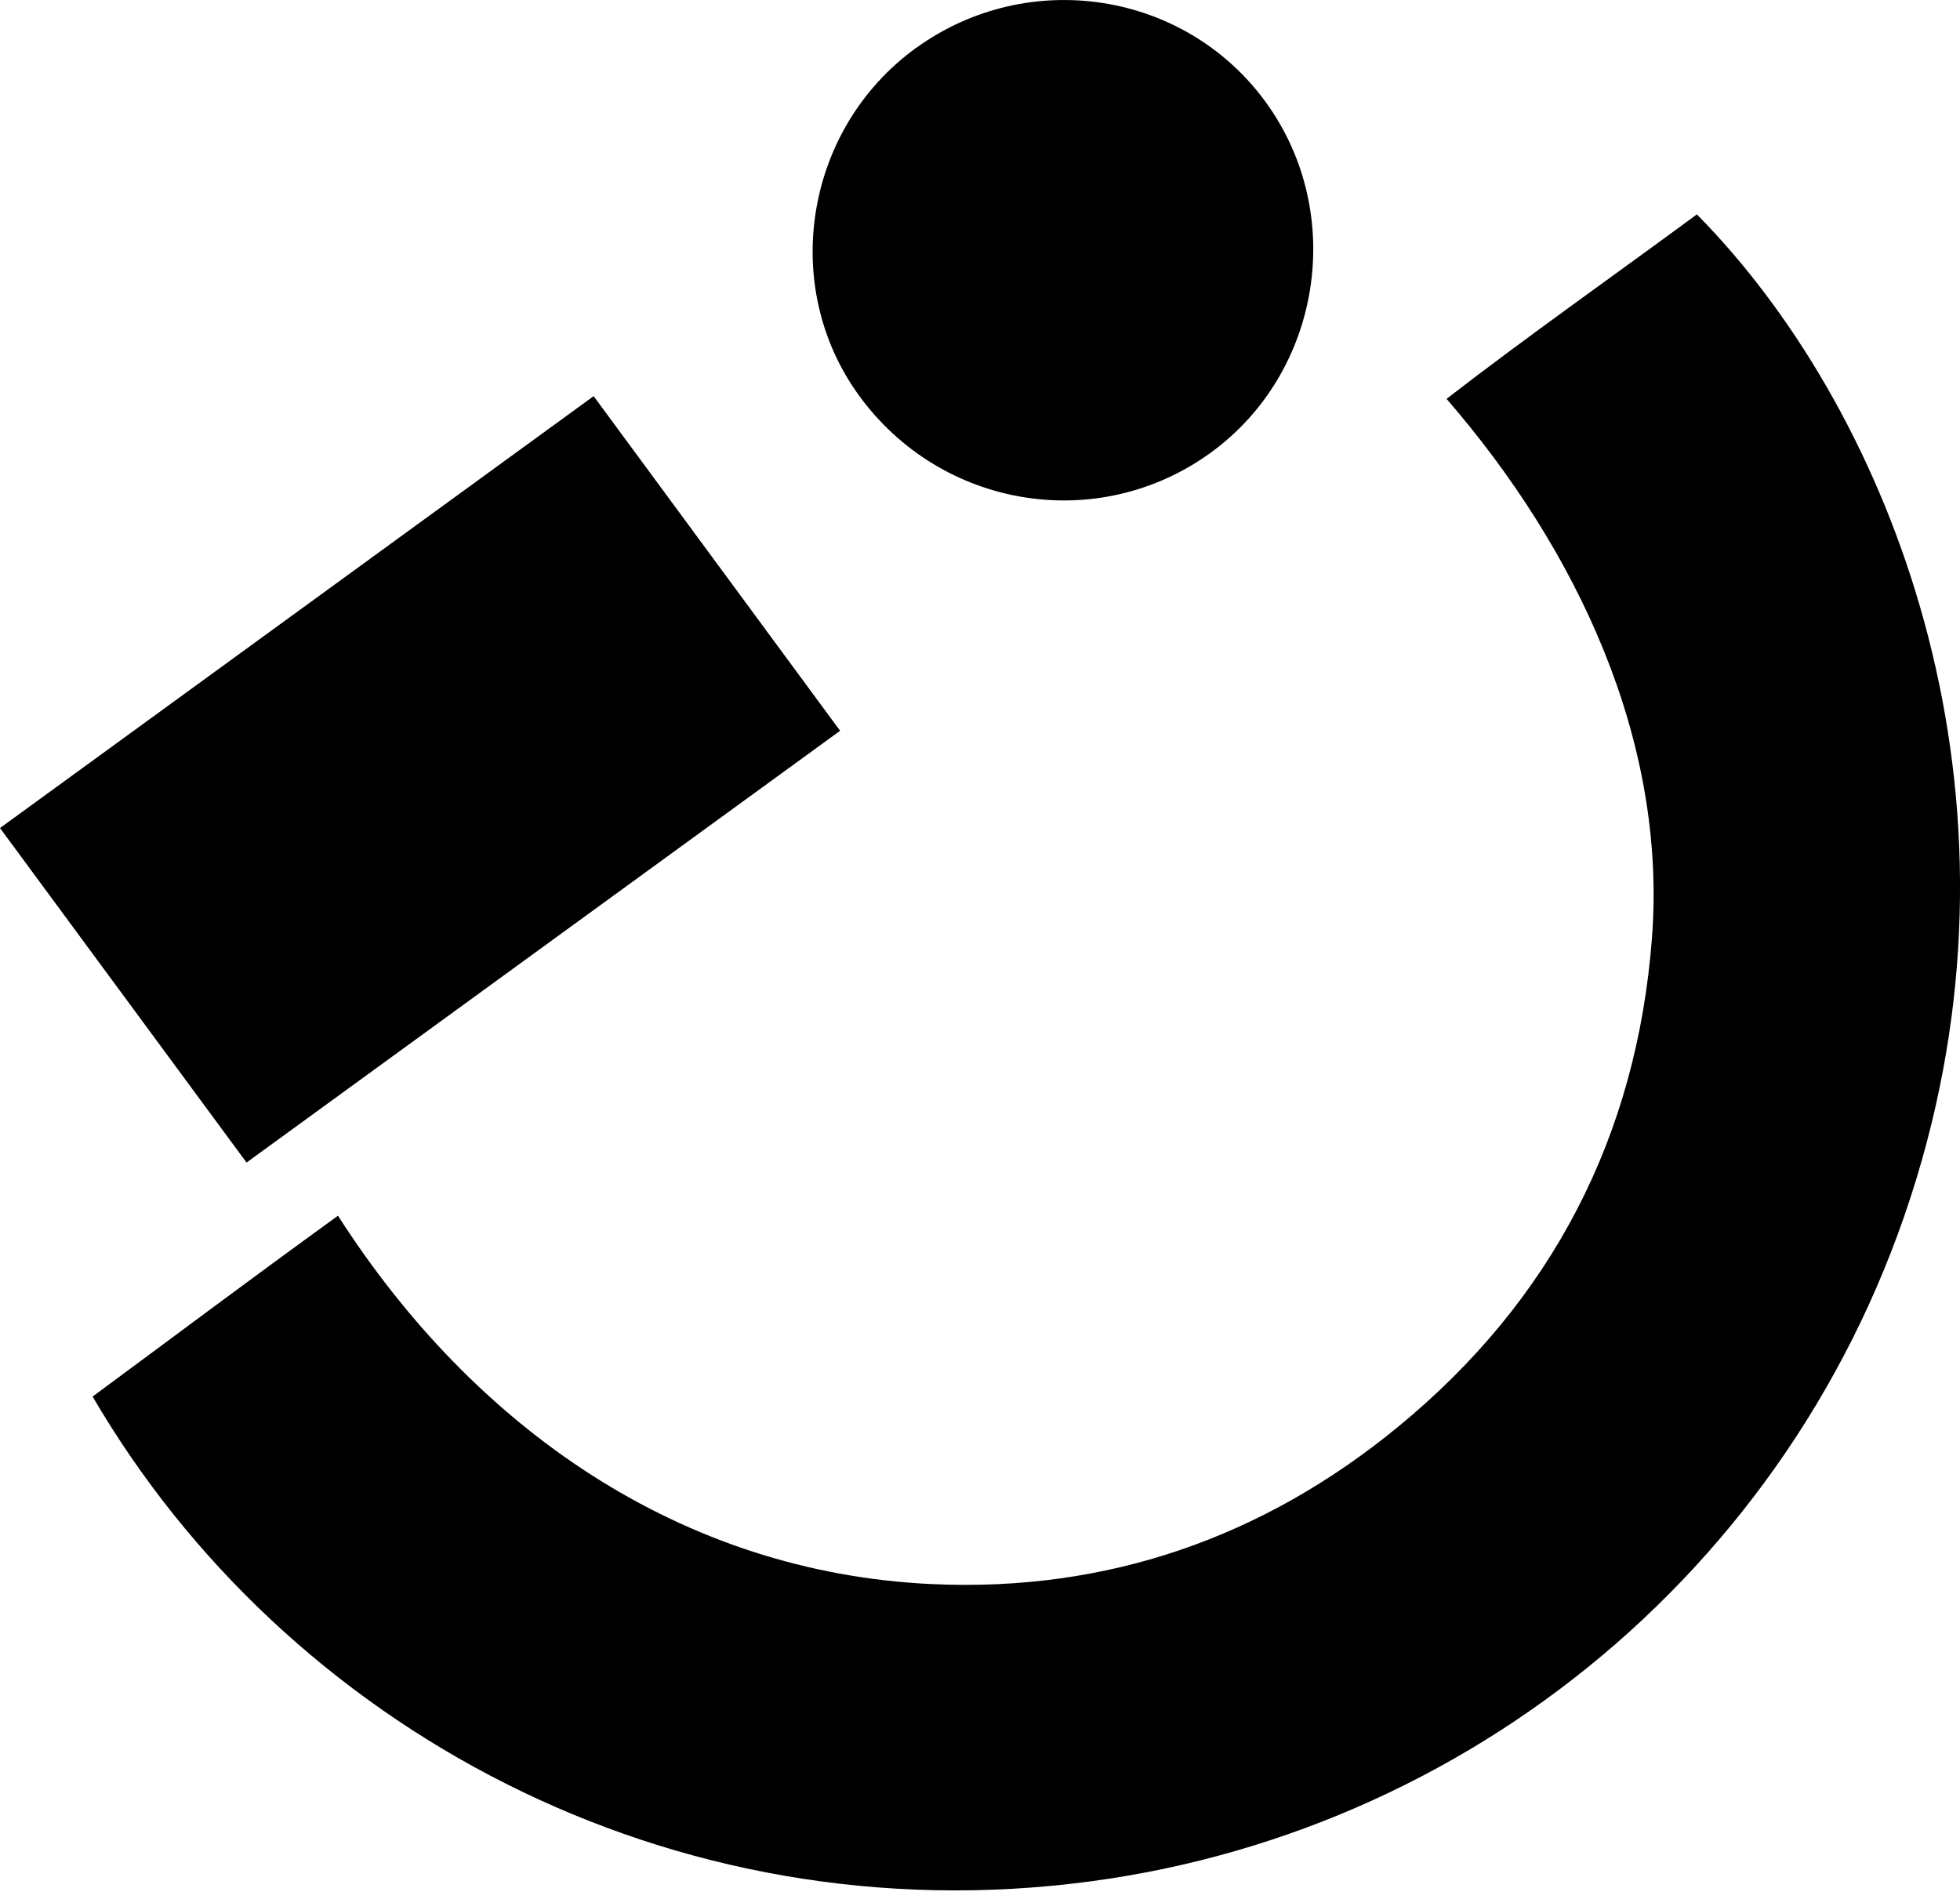
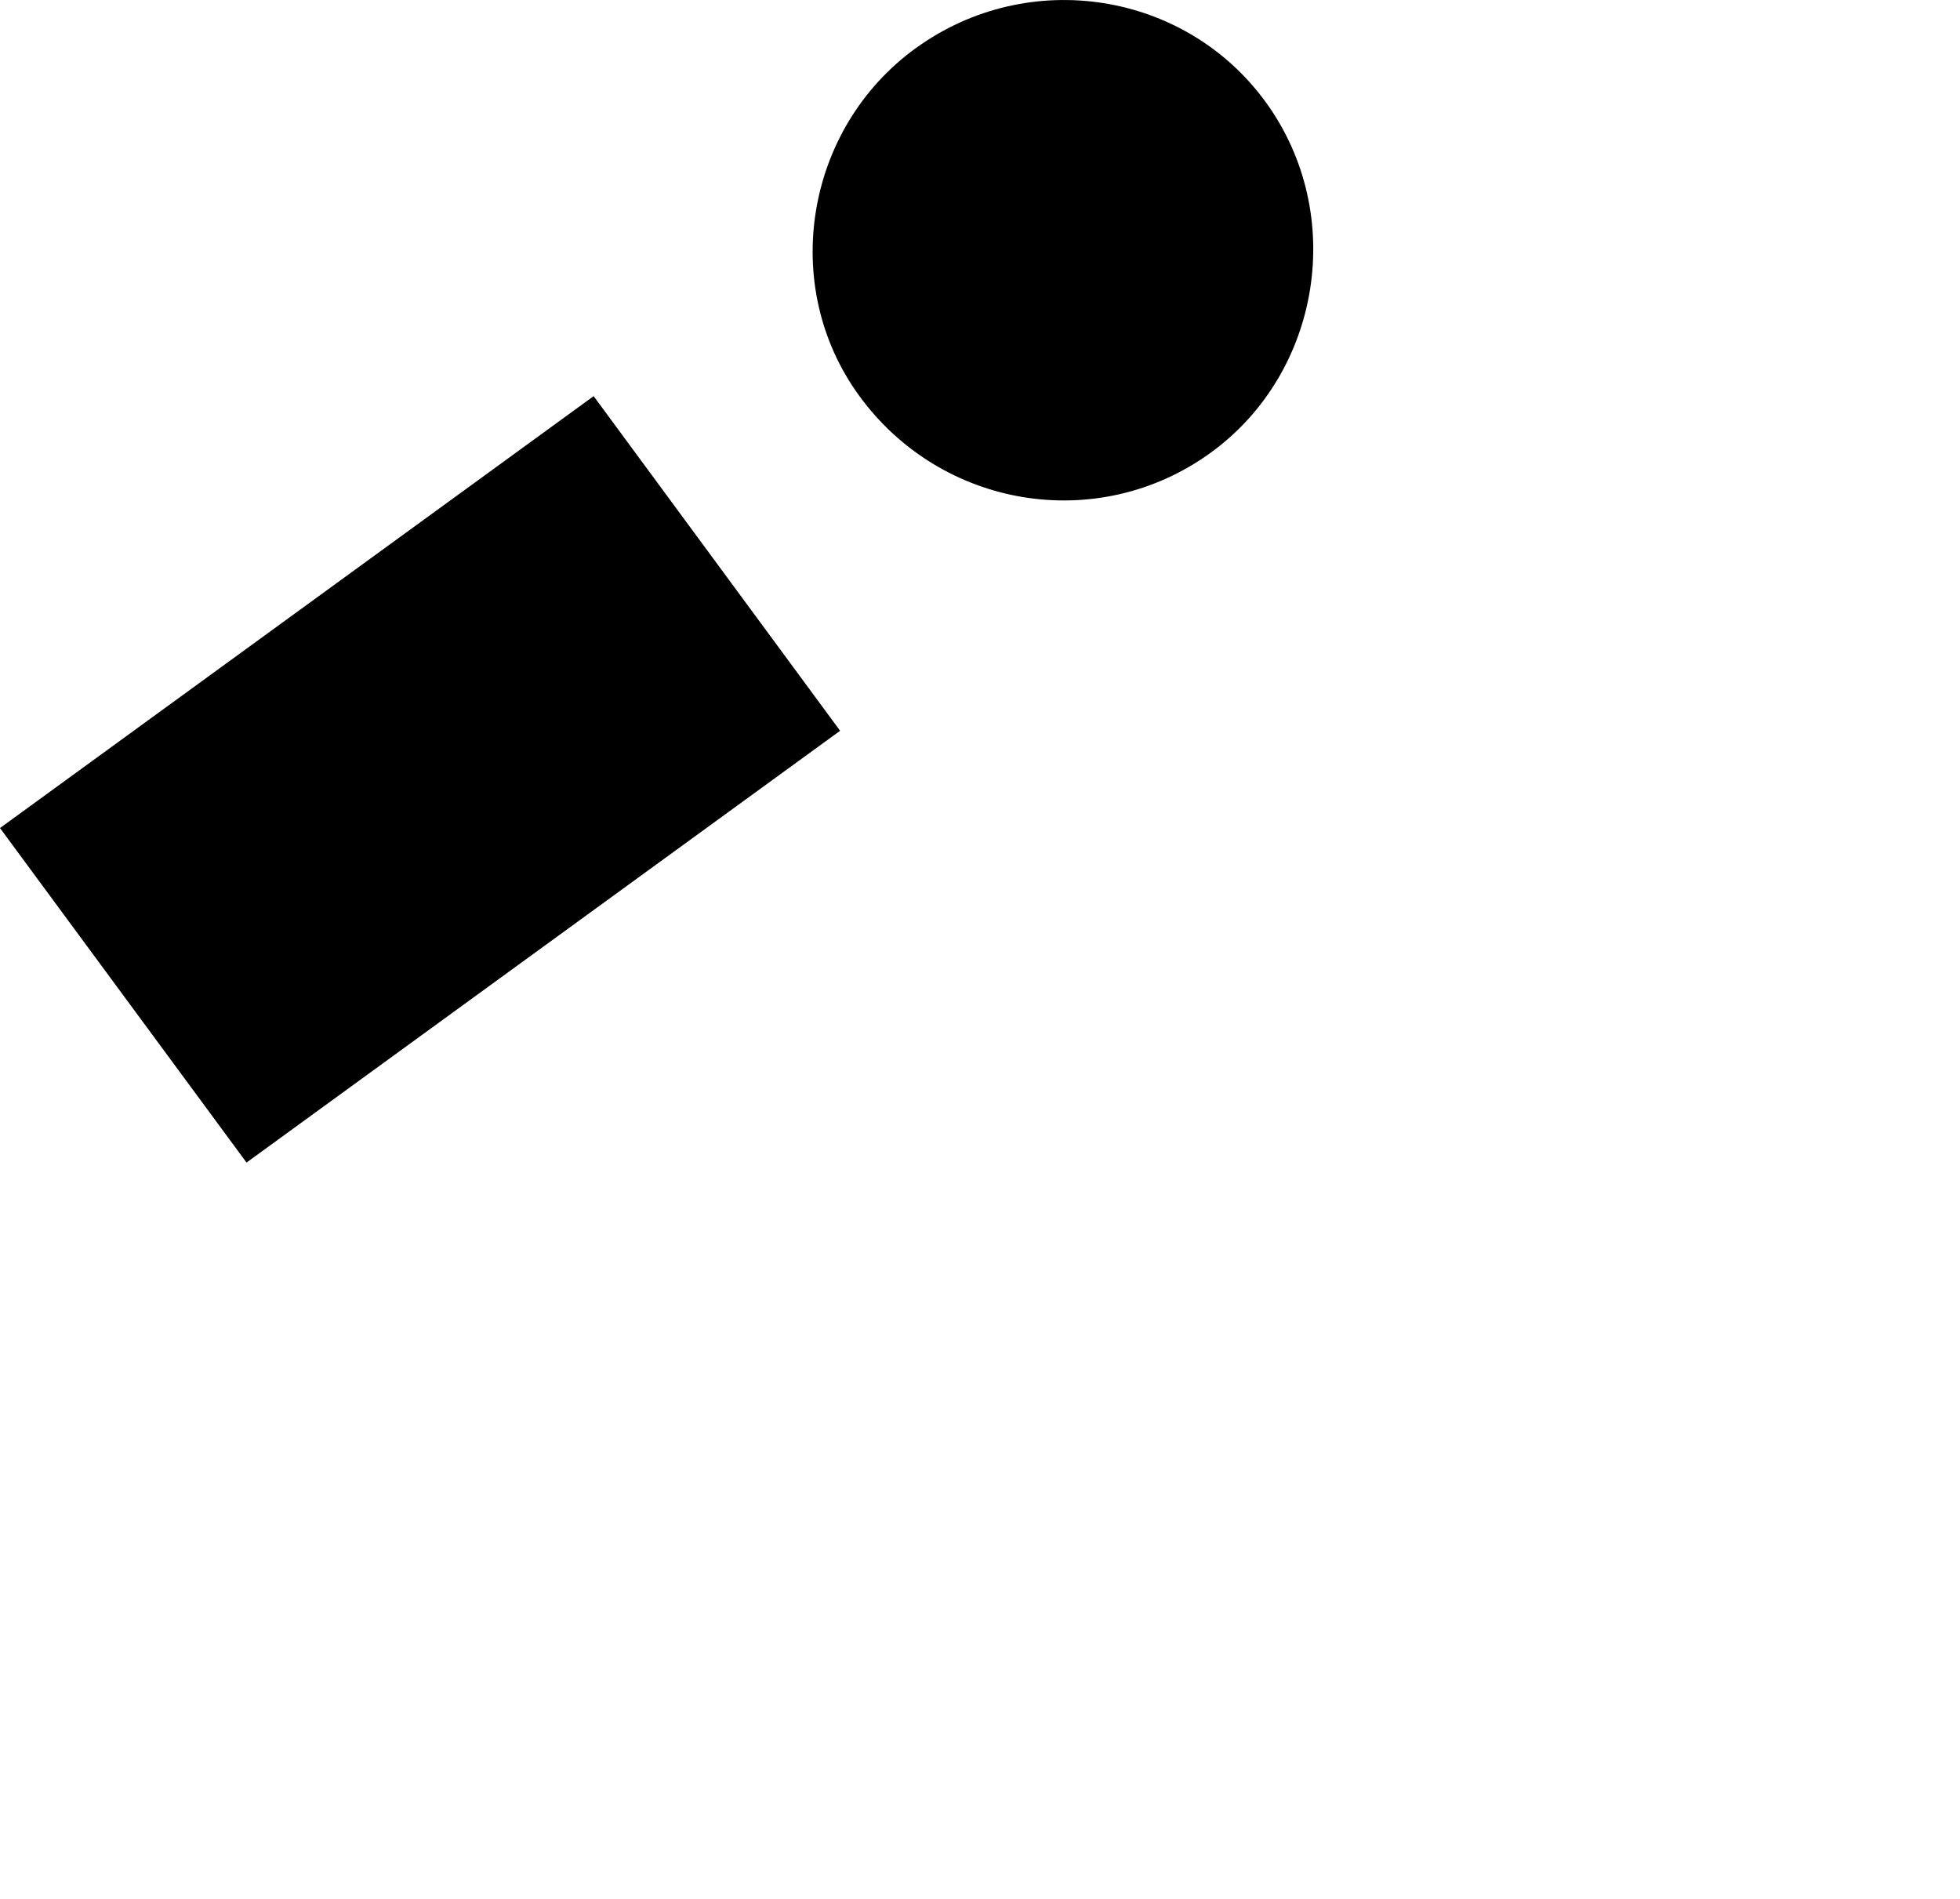
<svg xmlns="http://www.w3.org/2000/svg" width="32" height="31" viewBox="0 0 32 31" fill="none">
-   <path d="M1.512 22.799C2.849 21.813 4.011 20.938 5.518 19.847C7.737 23.309 11.111 25.673 15.221 25.861C18.072 25.991 20.62 25.103 22.822 23.296C25.337 21.233 26.724 18.551 26.971 15.31C27.217 12.079 25.744 8.967 23.617 6.511C24.952 5.48 26.381 4.475 27.704 3.5C30.78 6.615 33.096 12.436 31.46 18.638C29.718 25.246 24.218 29.856 17.81 30.713C10.936 31.633 4.654 28.183 1.512 22.799V22.799Z" fill="black" />
  <path d="M14.958 0.782C16.792 -0.543 19.354 -0.143 20.67 1.674C21.985 3.49 21.575 6.081 19.763 7.393C17.926 8.723 15.363 8.304 14.022 6.453C12.722 4.66 13.145 2.091 14.958 0.781V0.782Z" fill="black" />
  <path d="M0 13.518L9.692 6.467L13.716 11.93L4.025 18.979L0 13.518Z" fill="black" />
</svg>